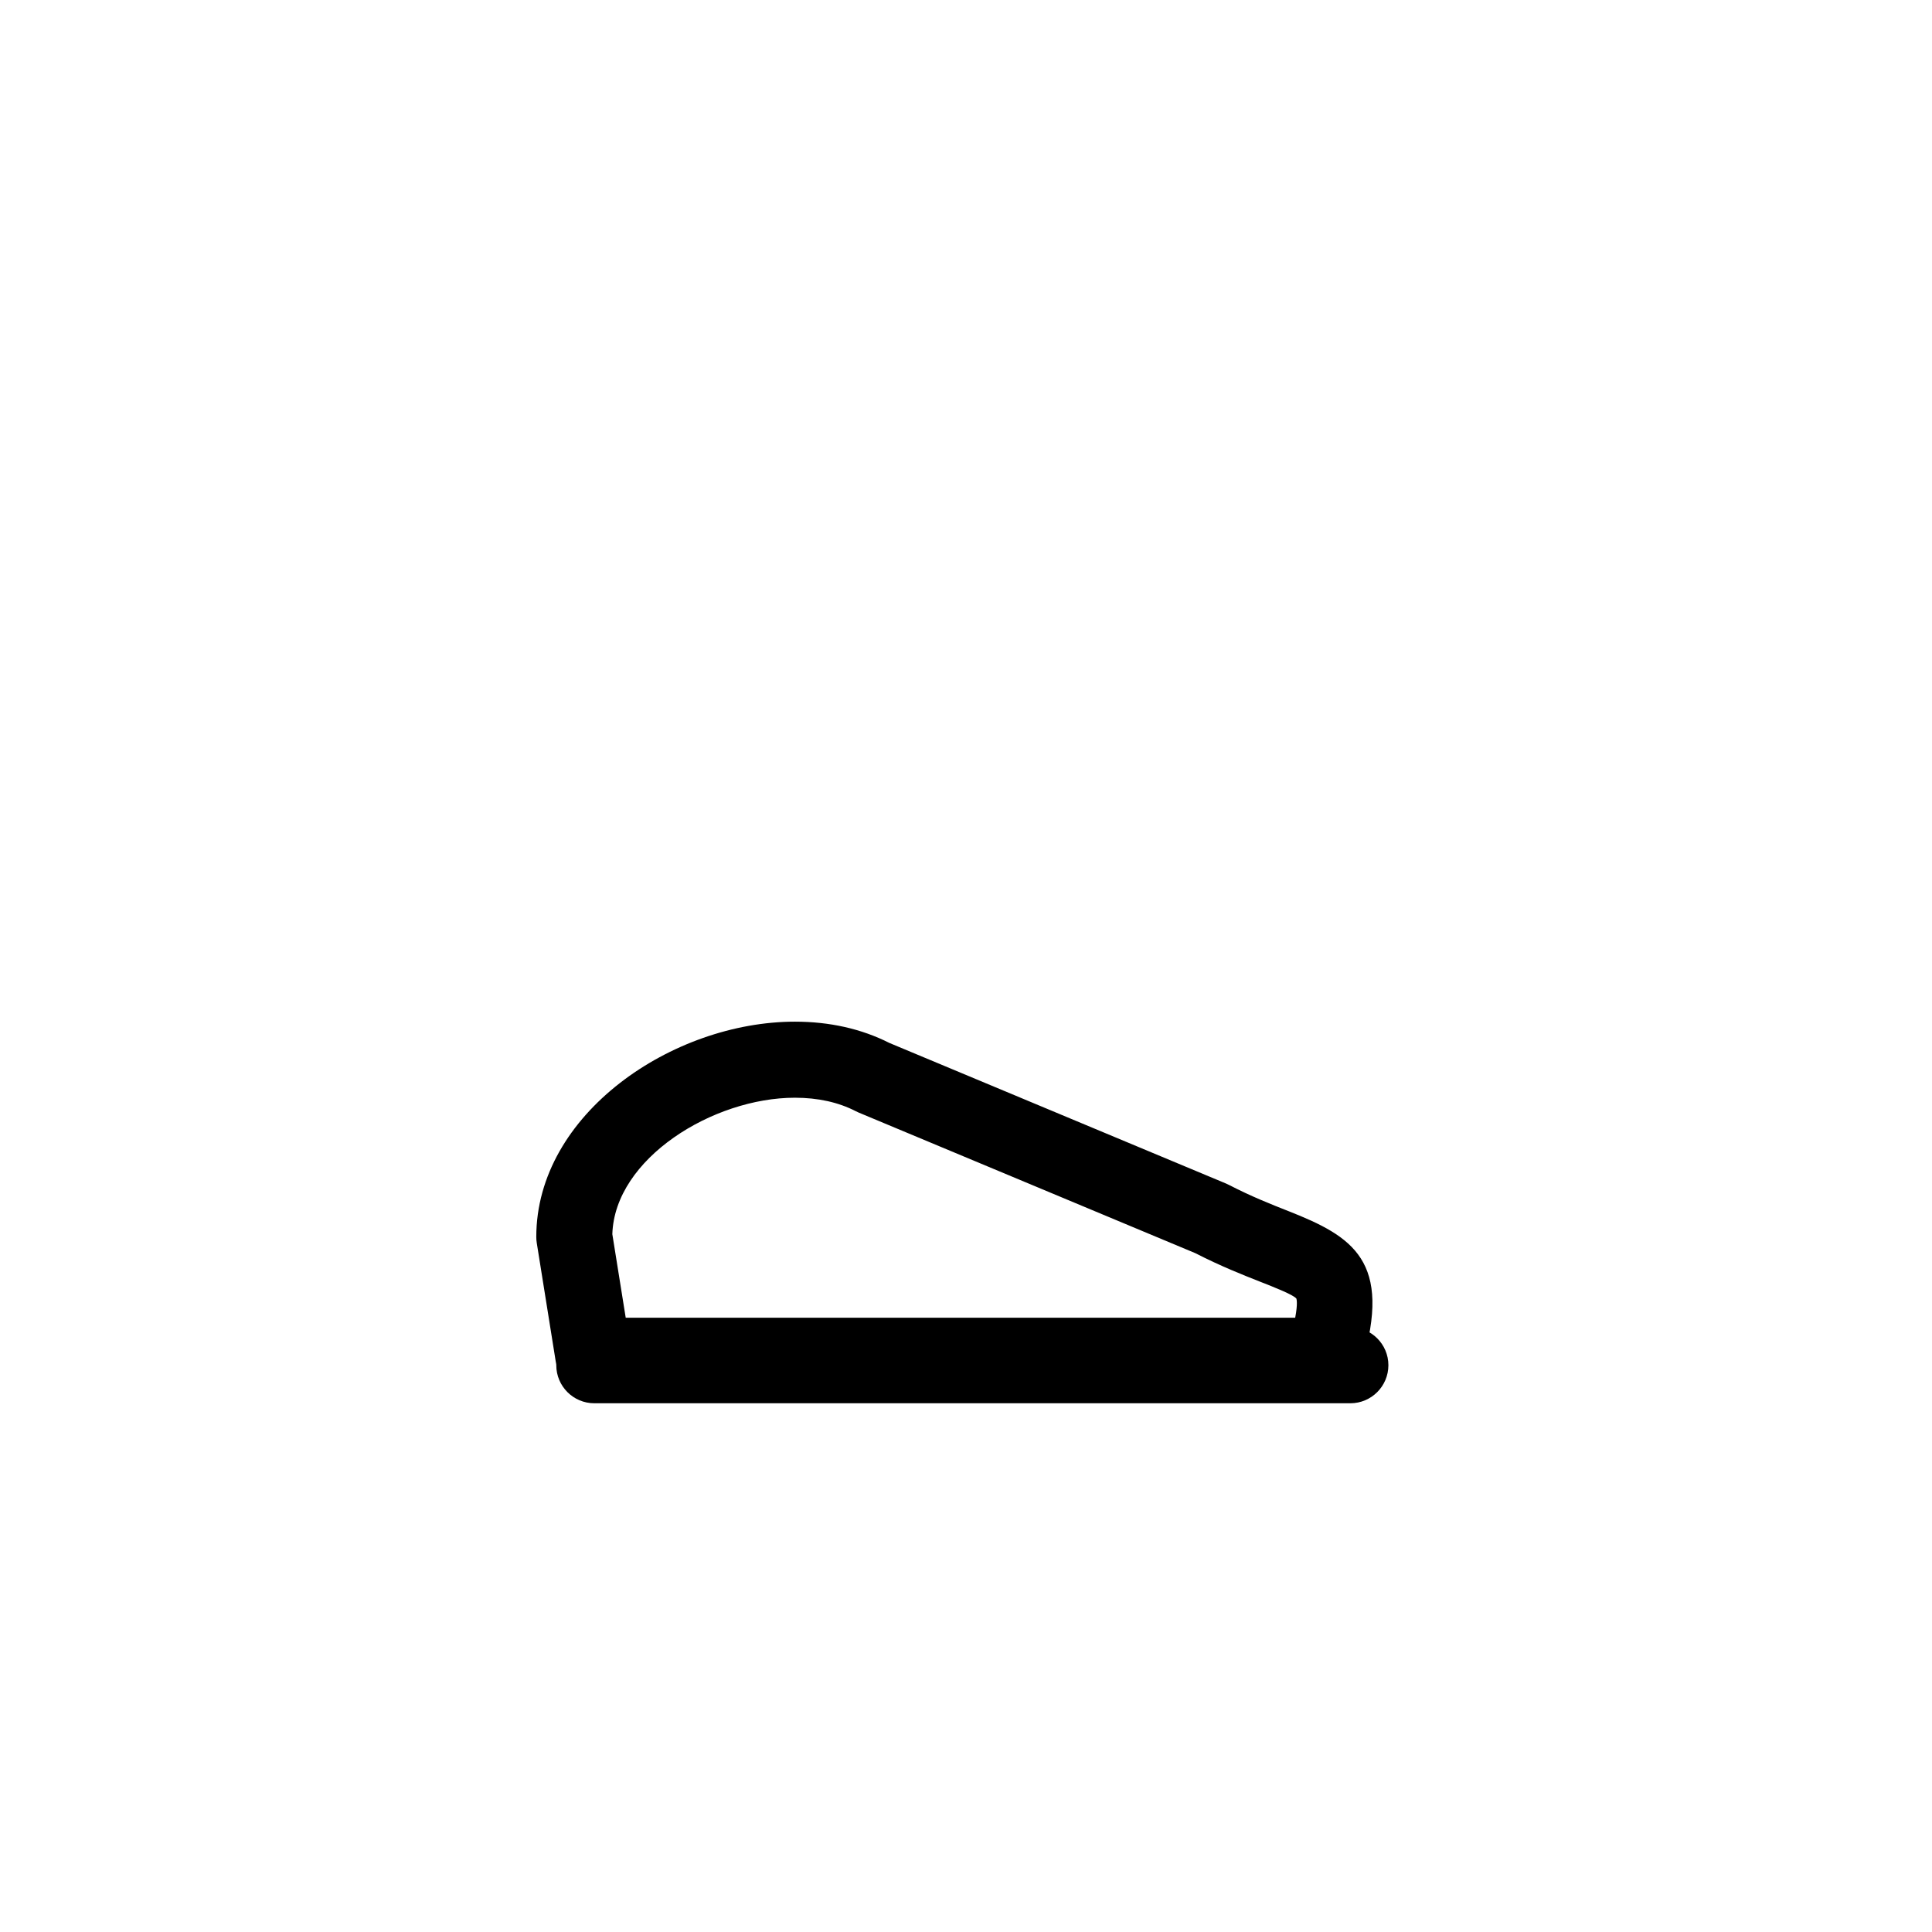
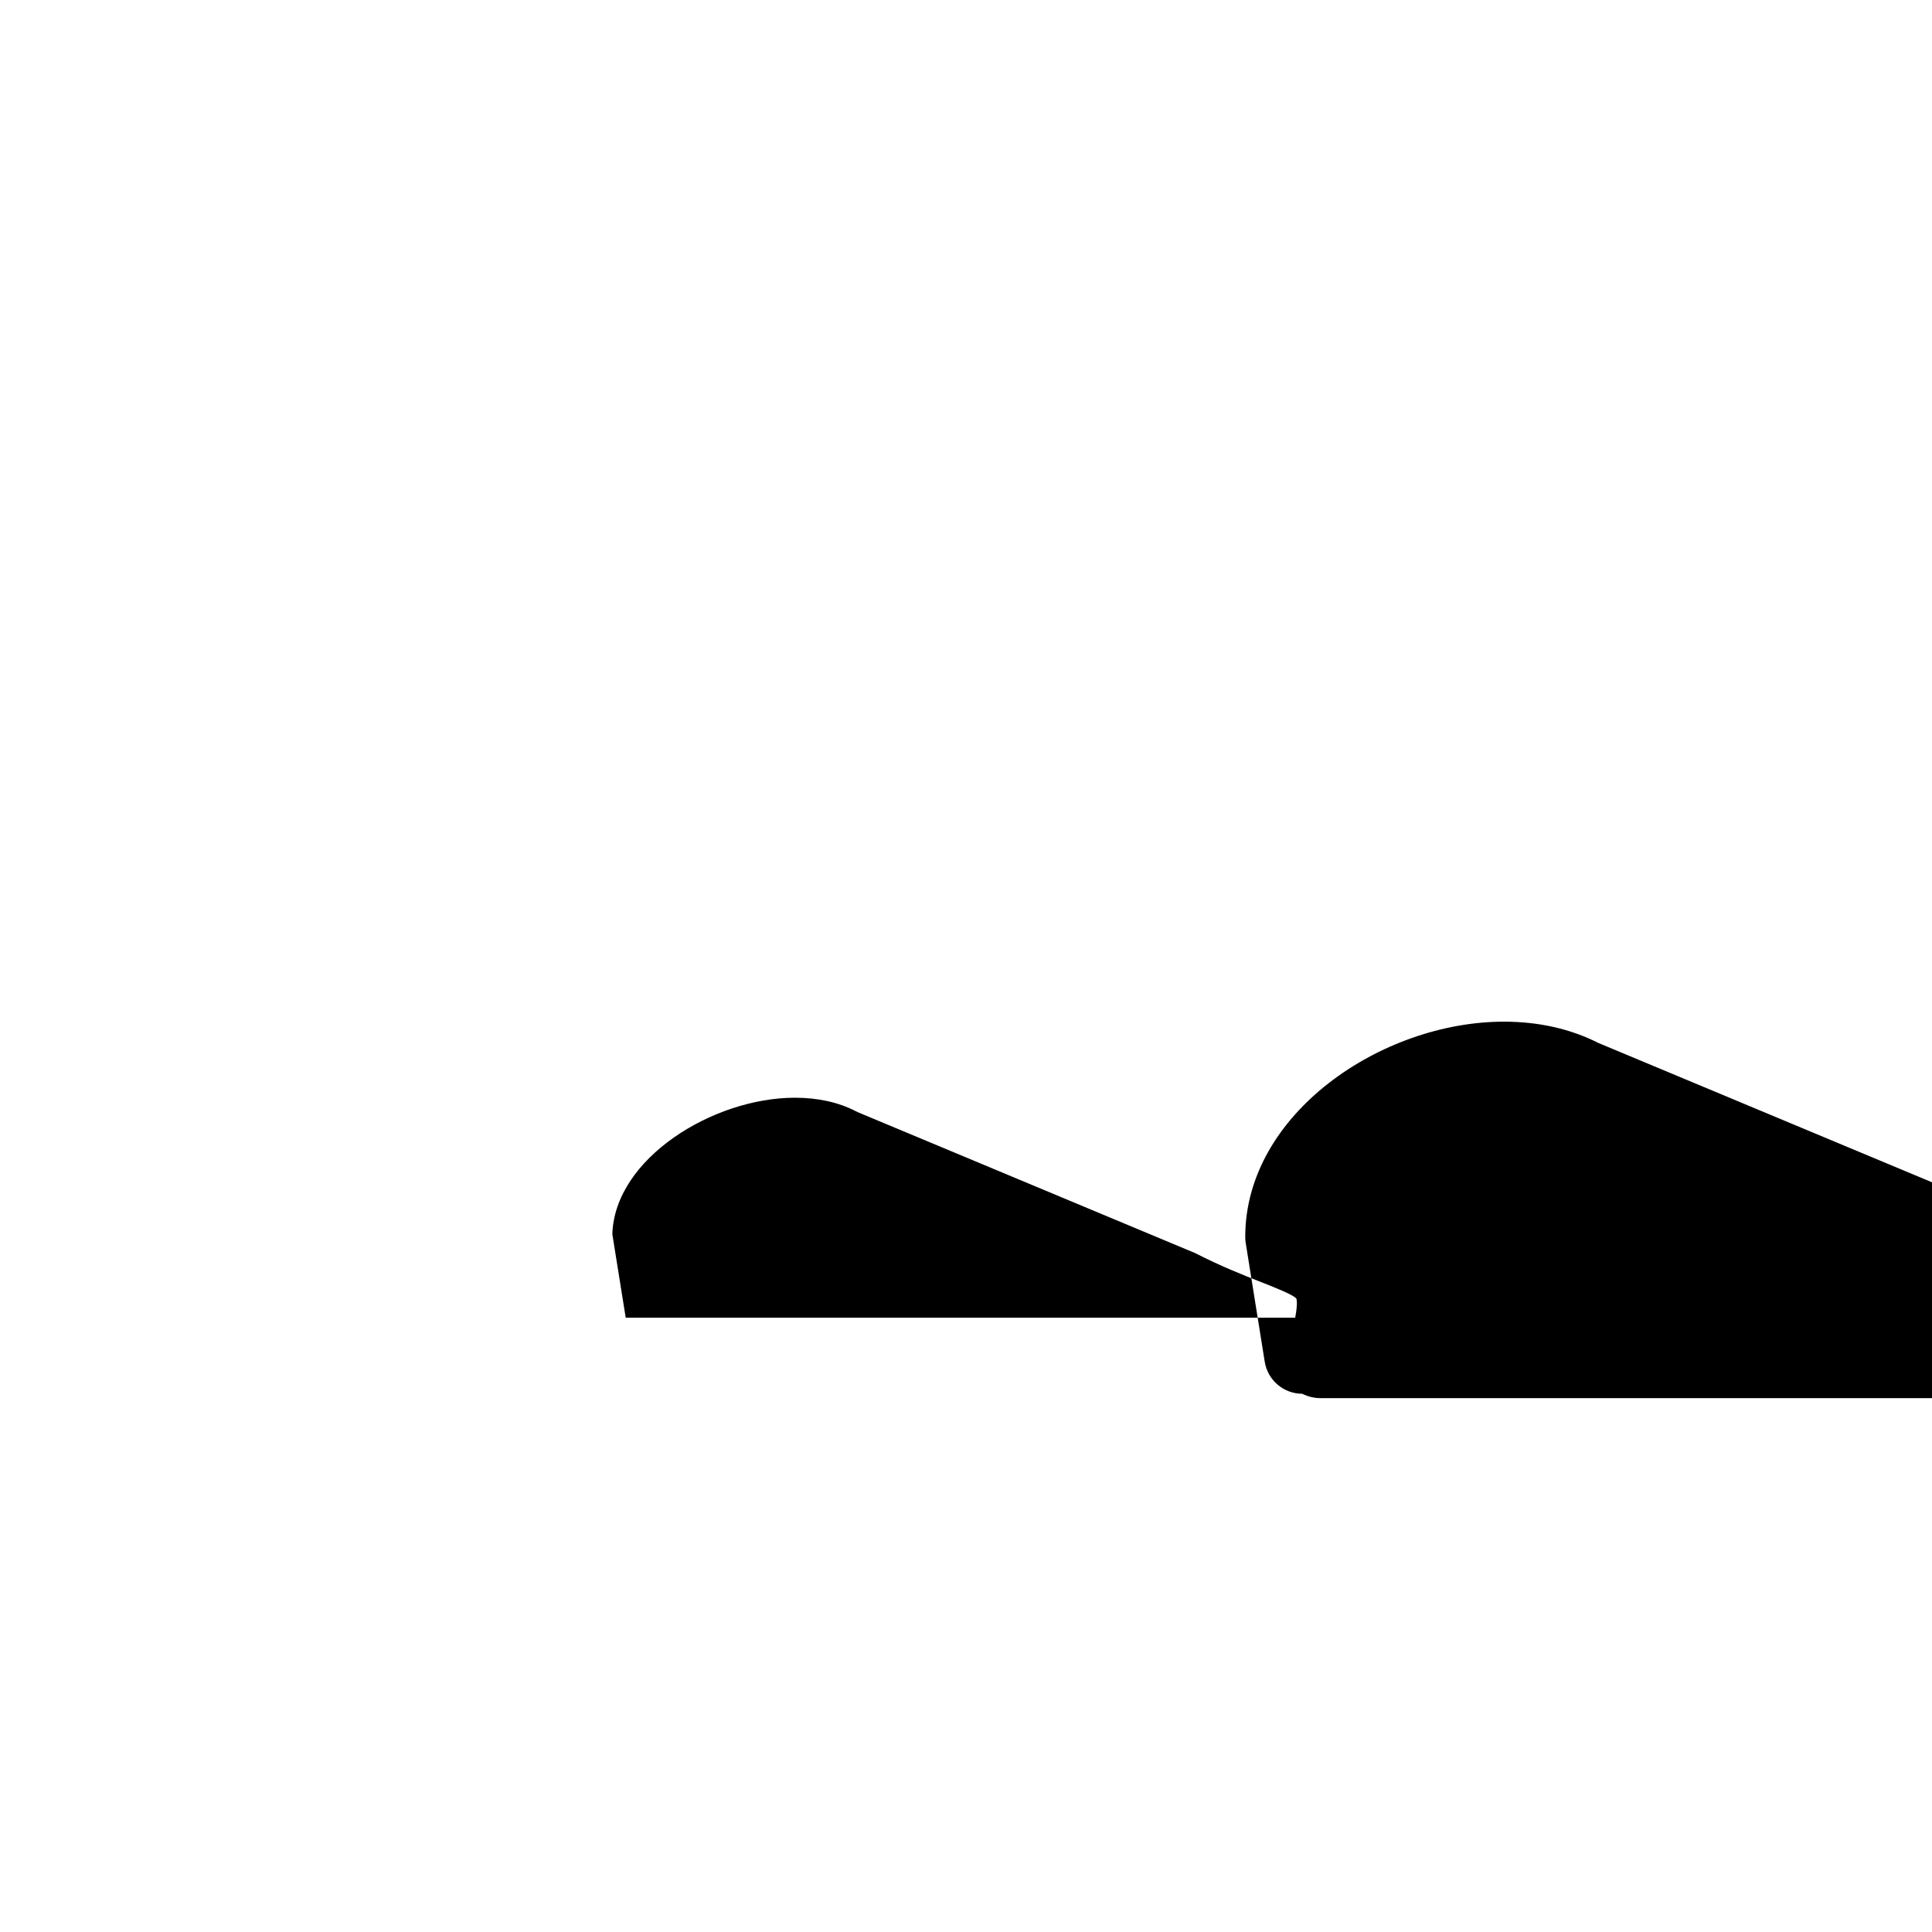
<svg xmlns="http://www.w3.org/2000/svg" fill="#000000" width="800px" height="800px" version="1.1" viewBox="144 144 512 512">
  <g>
-     <path d="m493.95 514.52c-0.008 0-0.008 0 0 0-1.699 0-3.34-0.406-4.836-1.16h-187.88c-4.949 0-9.164-3.598-9.949-8.484l-5.039-31.488c-0.086-0.523-0.125-1.059-0.125-1.594 0-32.648 36.188-57.043 68.539-57.043 9.211 0 17.629 1.895 25.027 5.637l89.234 37.266c0.258 0.105 0.504 0.223 0.742 0.348 5.981 3.09 11.16 5.133 15.734 6.934 17.105 6.742 27.695 13.215 19.477 40.648-1.969 6.59-6.938 8.938-10.922 8.938zm-184.13-21.312h177.42c0.719-3.777 0.363-4.918 0.309-5.074-0.82-1.008-5.656-2.918-9.543-4.445-4.684-1.844-10.496-4.137-17.227-7.586l-89.219-37.262c-0.258-0.105-0.504-0.223-0.742-0.348-4.606-2.379-10.039-3.586-16.164-3.586-21.652 0-47.758 16.062-48.379 36.16z" />
-     <path d="m501.86 515.88h-200.36c-5.562 0-10.078-4.516-10.078-10.078s4.516-10.078 10.078-10.078h200.36c5.562 0 10.078 4.516 10.078 10.078-0.004 5.562-4.519 10.078-10.078 10.078z" />
+     <path d="m493.95 514.52c-0.008 0-0.008 0 0 0-1.699 0-3.34-0.406-4.836-1.16c-4.949 0-9.164-3.598-9.949-8.484l-5.039-31.488c-0.086-0.523-0.125-1.059-0.125-1.594 0-32.648 36.188-57.043 68.539-57.043 9.211 0 17.629 1.895 25.027 5.637l89.234 37.266c0.258 0.105 0.504 0.223 0.742 0.348 5.981 3.09 11.16 5.133 15.734 6.934 17.105 6.742 27.695 13.215 19.477 40.648-1.969 6.59-6.938 8.938-10.922 8.938zm-184.13-21.312h177.42c0.719-3.777 0.363-4.918 0.309-5.074-0.82-1.008-5.656-2.918-9.543-4.445-4.684-1.844-10.496-4.137-17.227-7.586l-89.219-37.262c-0.258-0.105-0.504-0.223-0.742-0.348-4.606-2.379-10.039-3.586-16.164-3.586-21.652 0-47.758 16.062-48.379 36.16z" />
  </g>
</svg>